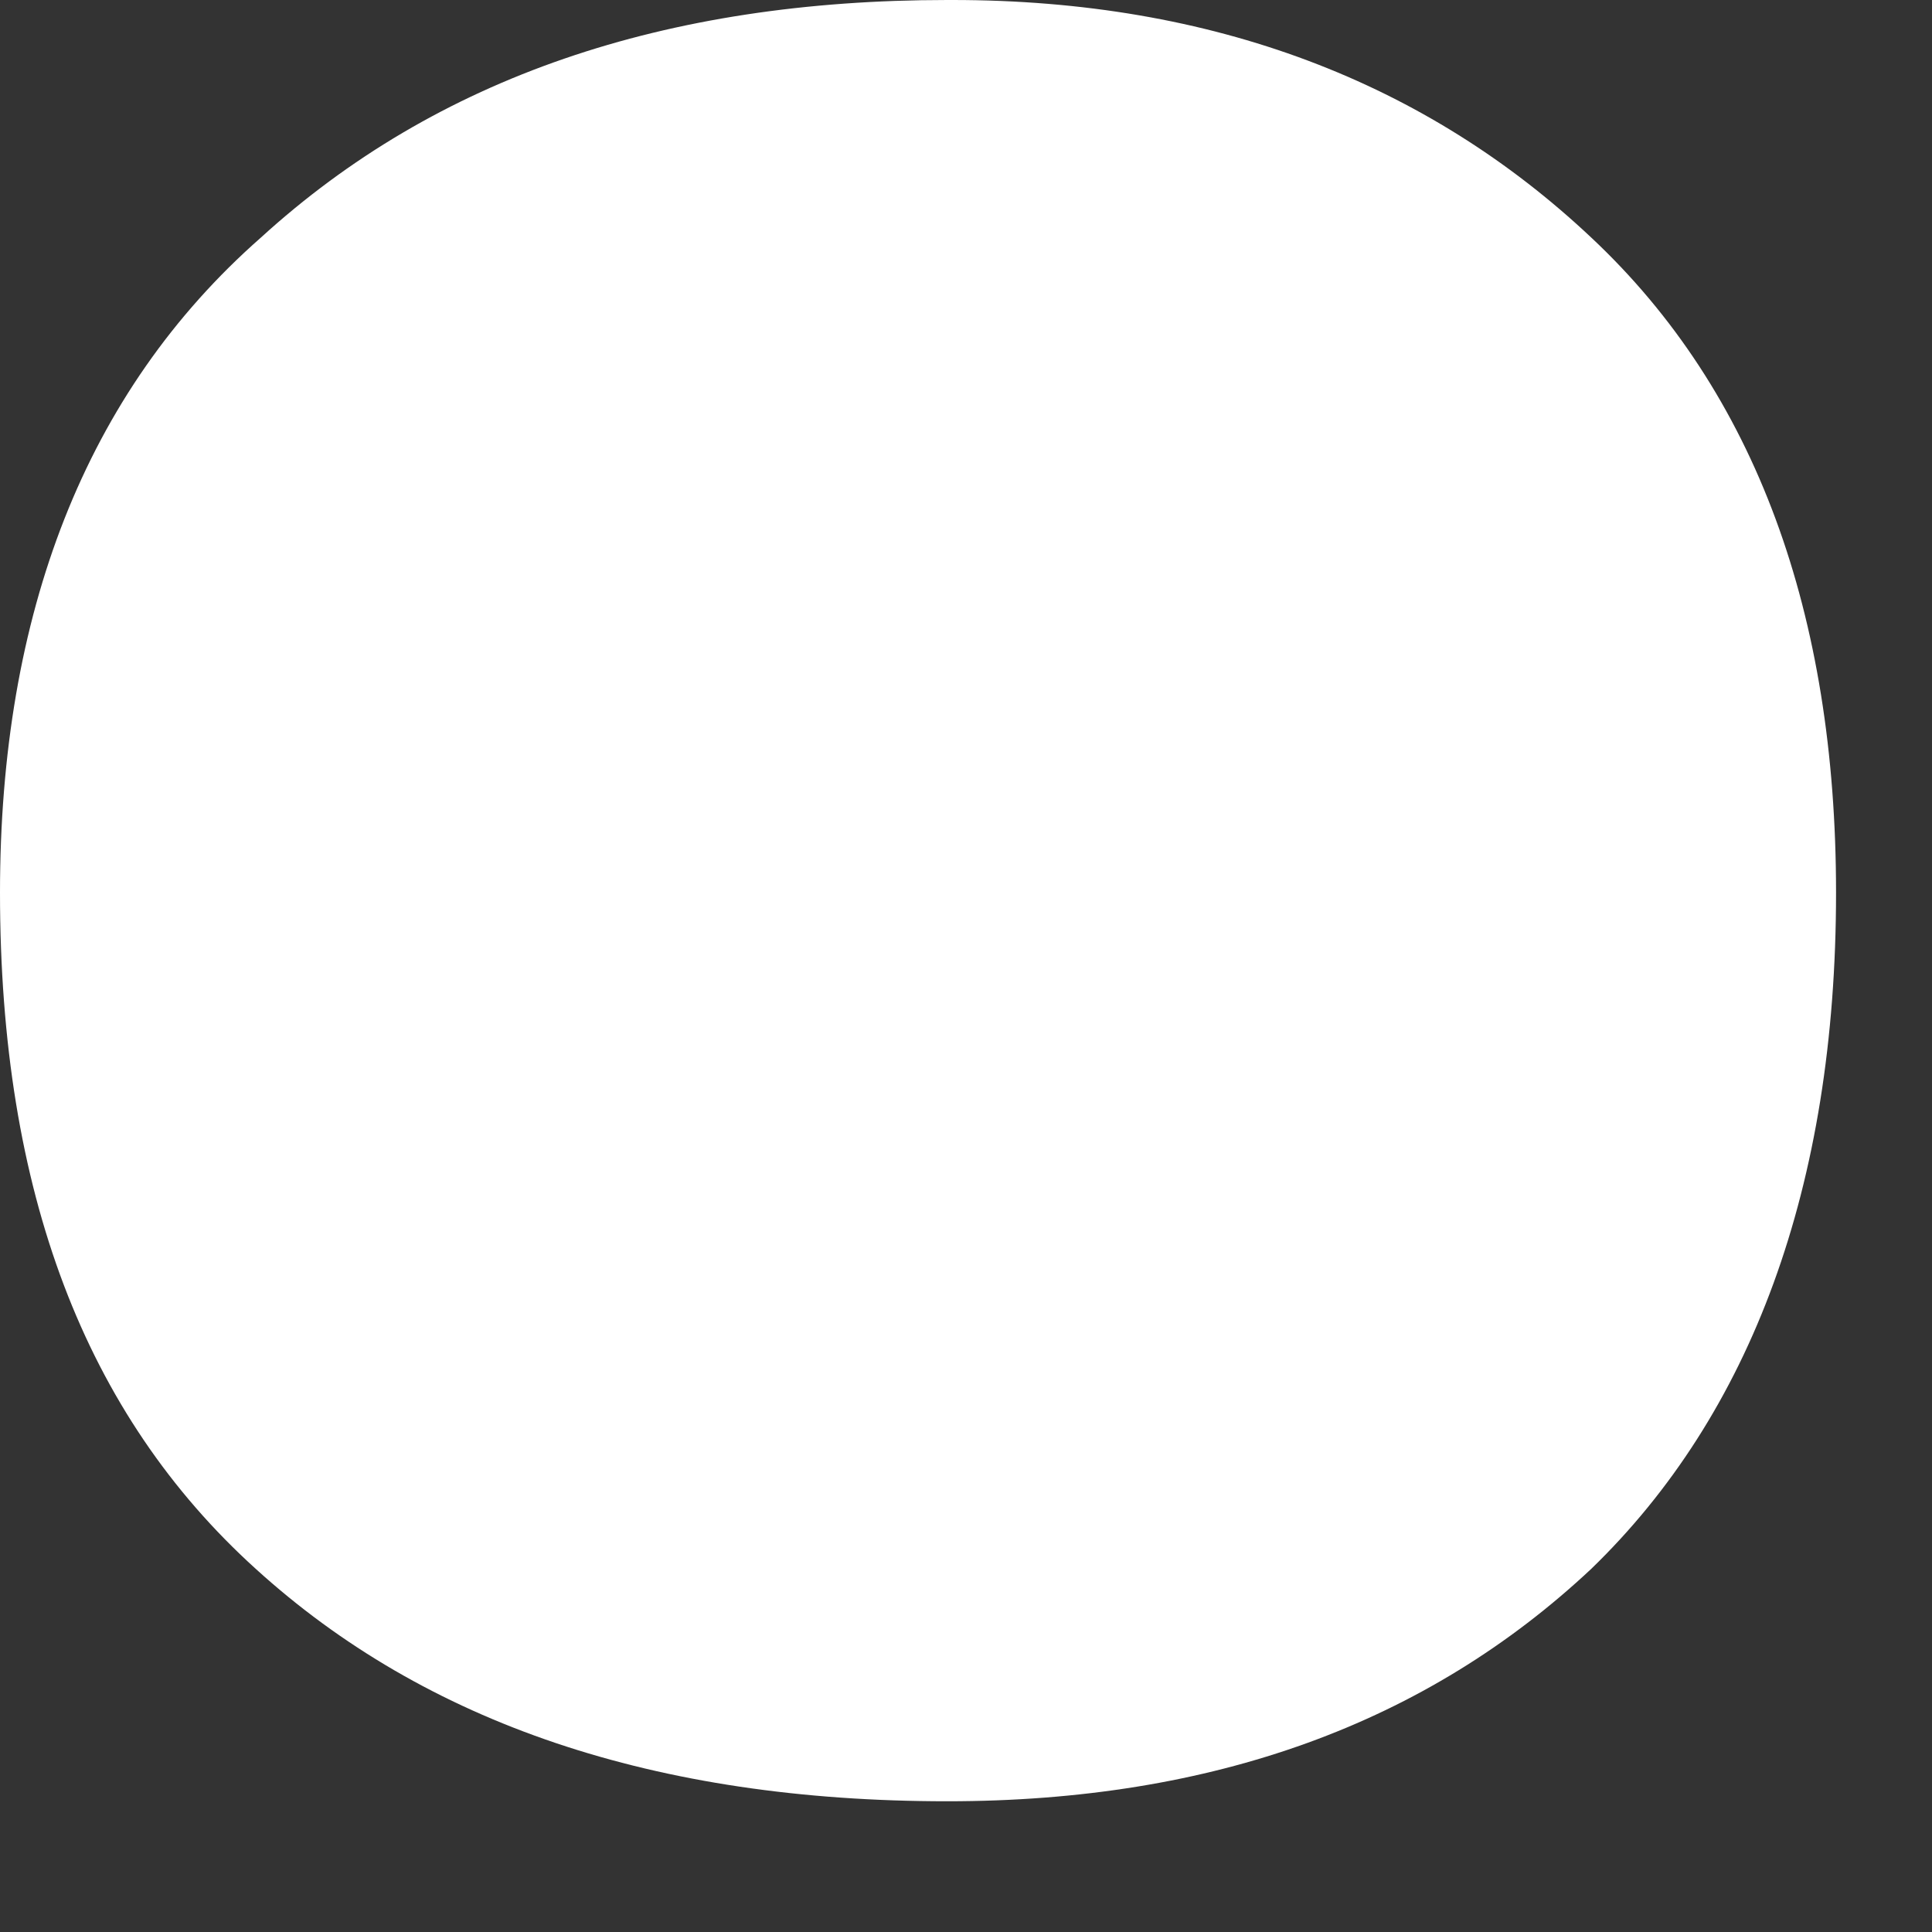
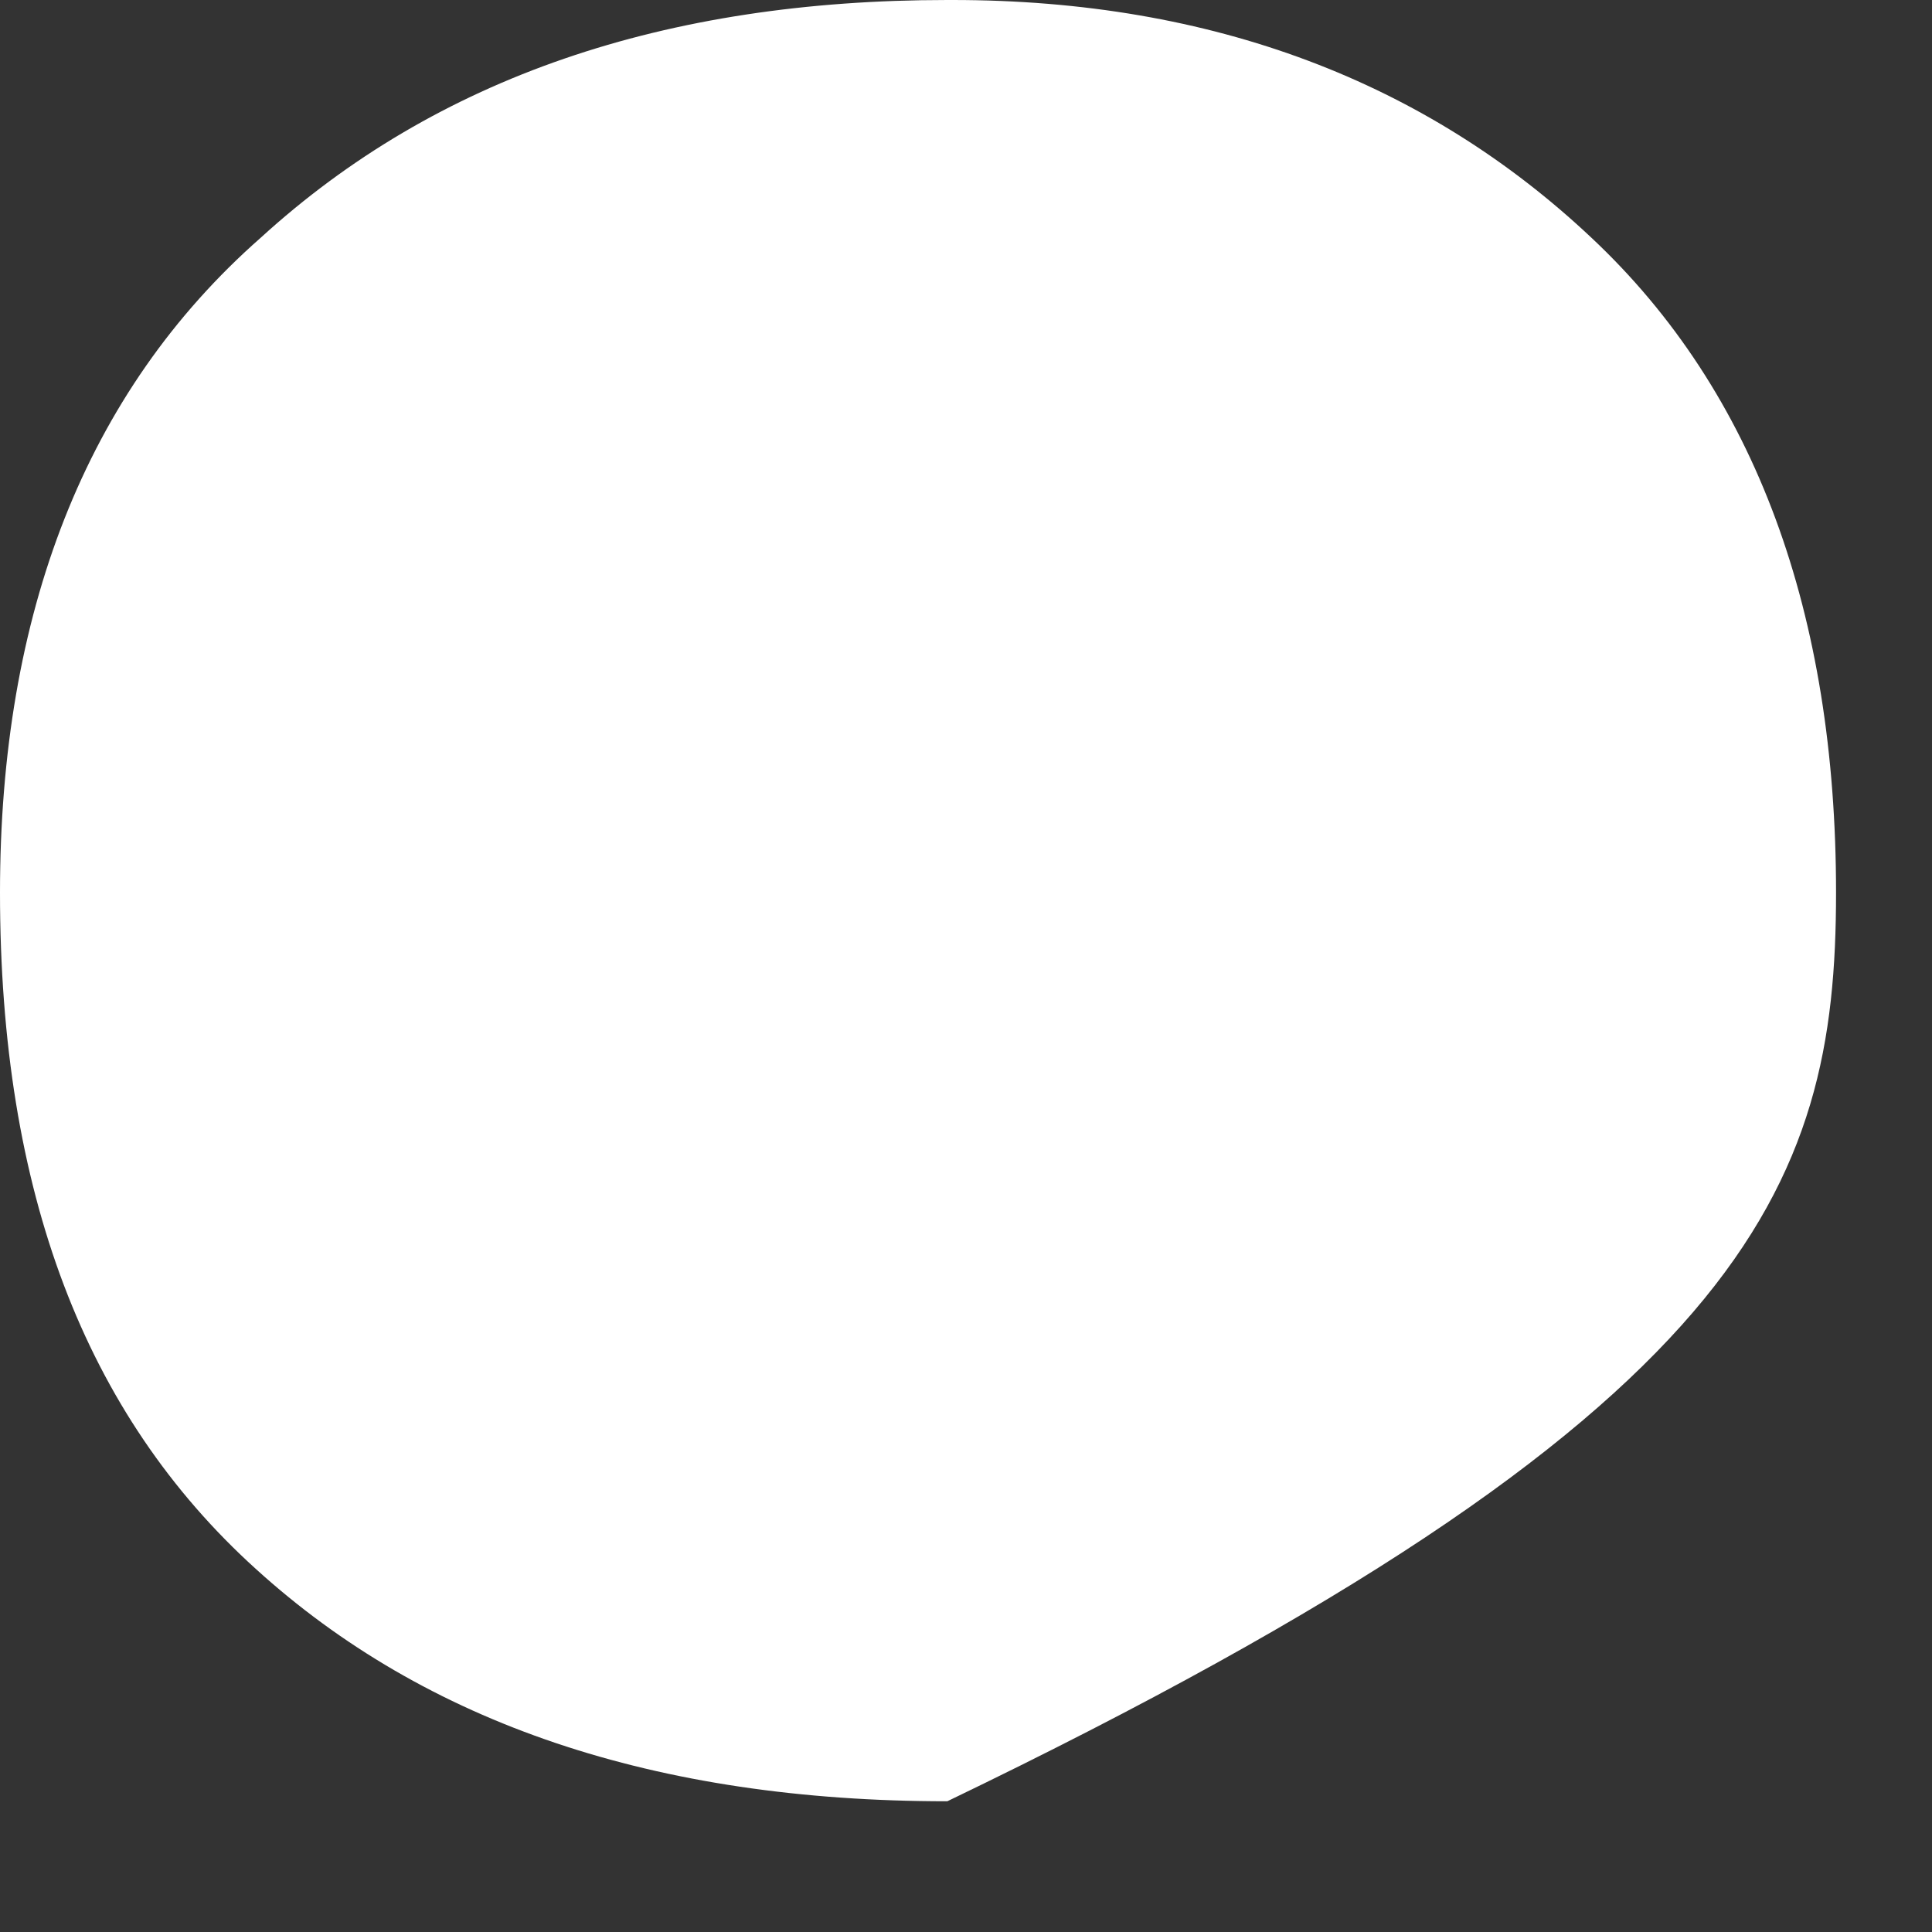
<svg xmlns="http://www.w3.org/2000/svg" fill="none" height="100%" overflow="visible" preserveAspectRatio="none" style="display: block;" viewBox="0 0 3 3" width="100%">
  <rect x="0" y="0" width="3" height="3" fill="#333333" stroke="none" />
-   <path d="M1.471 0C1.033 0 0.678 0.12 0.405 0.369C0.132 0.609 0 0.954 0 1.386C0 1.851 0.132 2.196 0.397 2.436C0.661 2.676 1.017 2.797 1.471 2.797C1.884 2.797 2.215 2.676 2.471 2.436C2.719 2.196 2.851 1.843 2.851 1.386C2.851 0.954 2.727 0.609 2.471 0.369C2.215 0.128 1.884 0 1.479 0" fill="white" id="Vector" />
+   <path d="M1.471 0C1.033 0 0.678 0.12 0.405 0.369C0.132 0.609 0 0.954 0 1.386C0 1.851 0.132 2.196 0.397 2.436C0.661 2.676 1.017 2.797 1.471 2.797C2.719 2.196 2.851 1.843 2.851 1.386C2.851 0.954 2.727 0.609 2.471 0.369C2.215 0.128 1.884 0 1.479 0" fill="white" id="Vector" />
</svg>